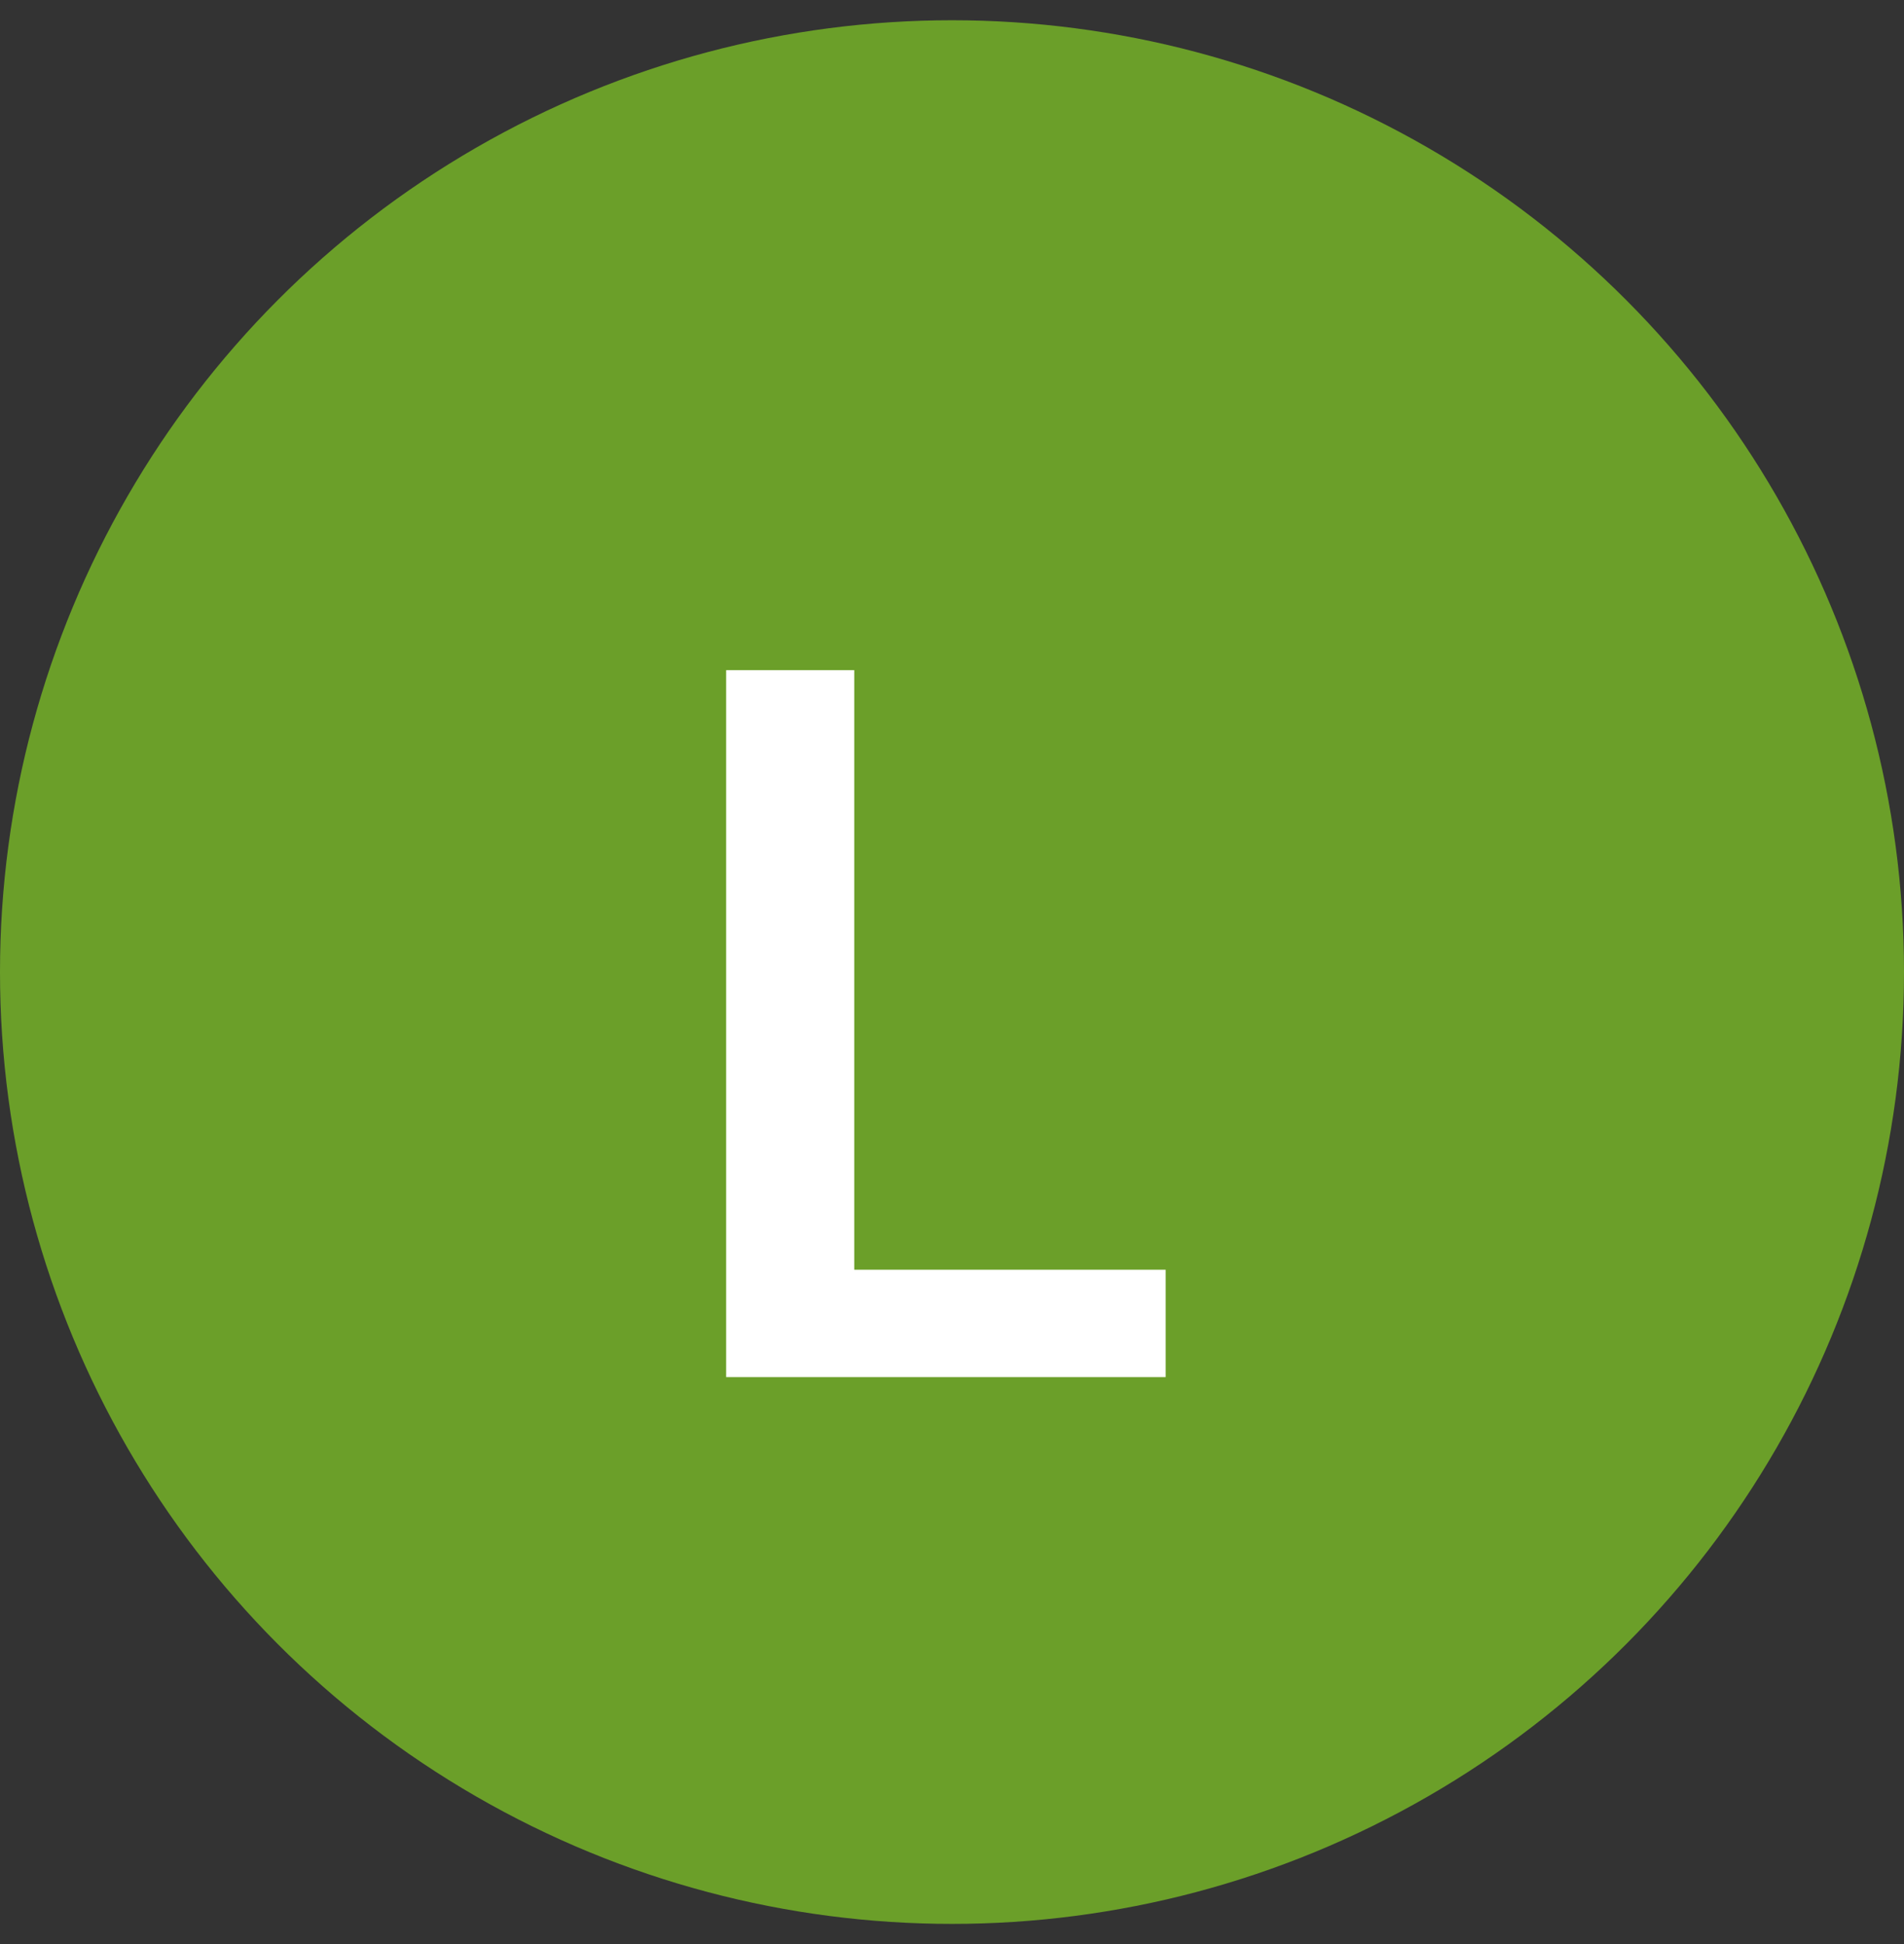
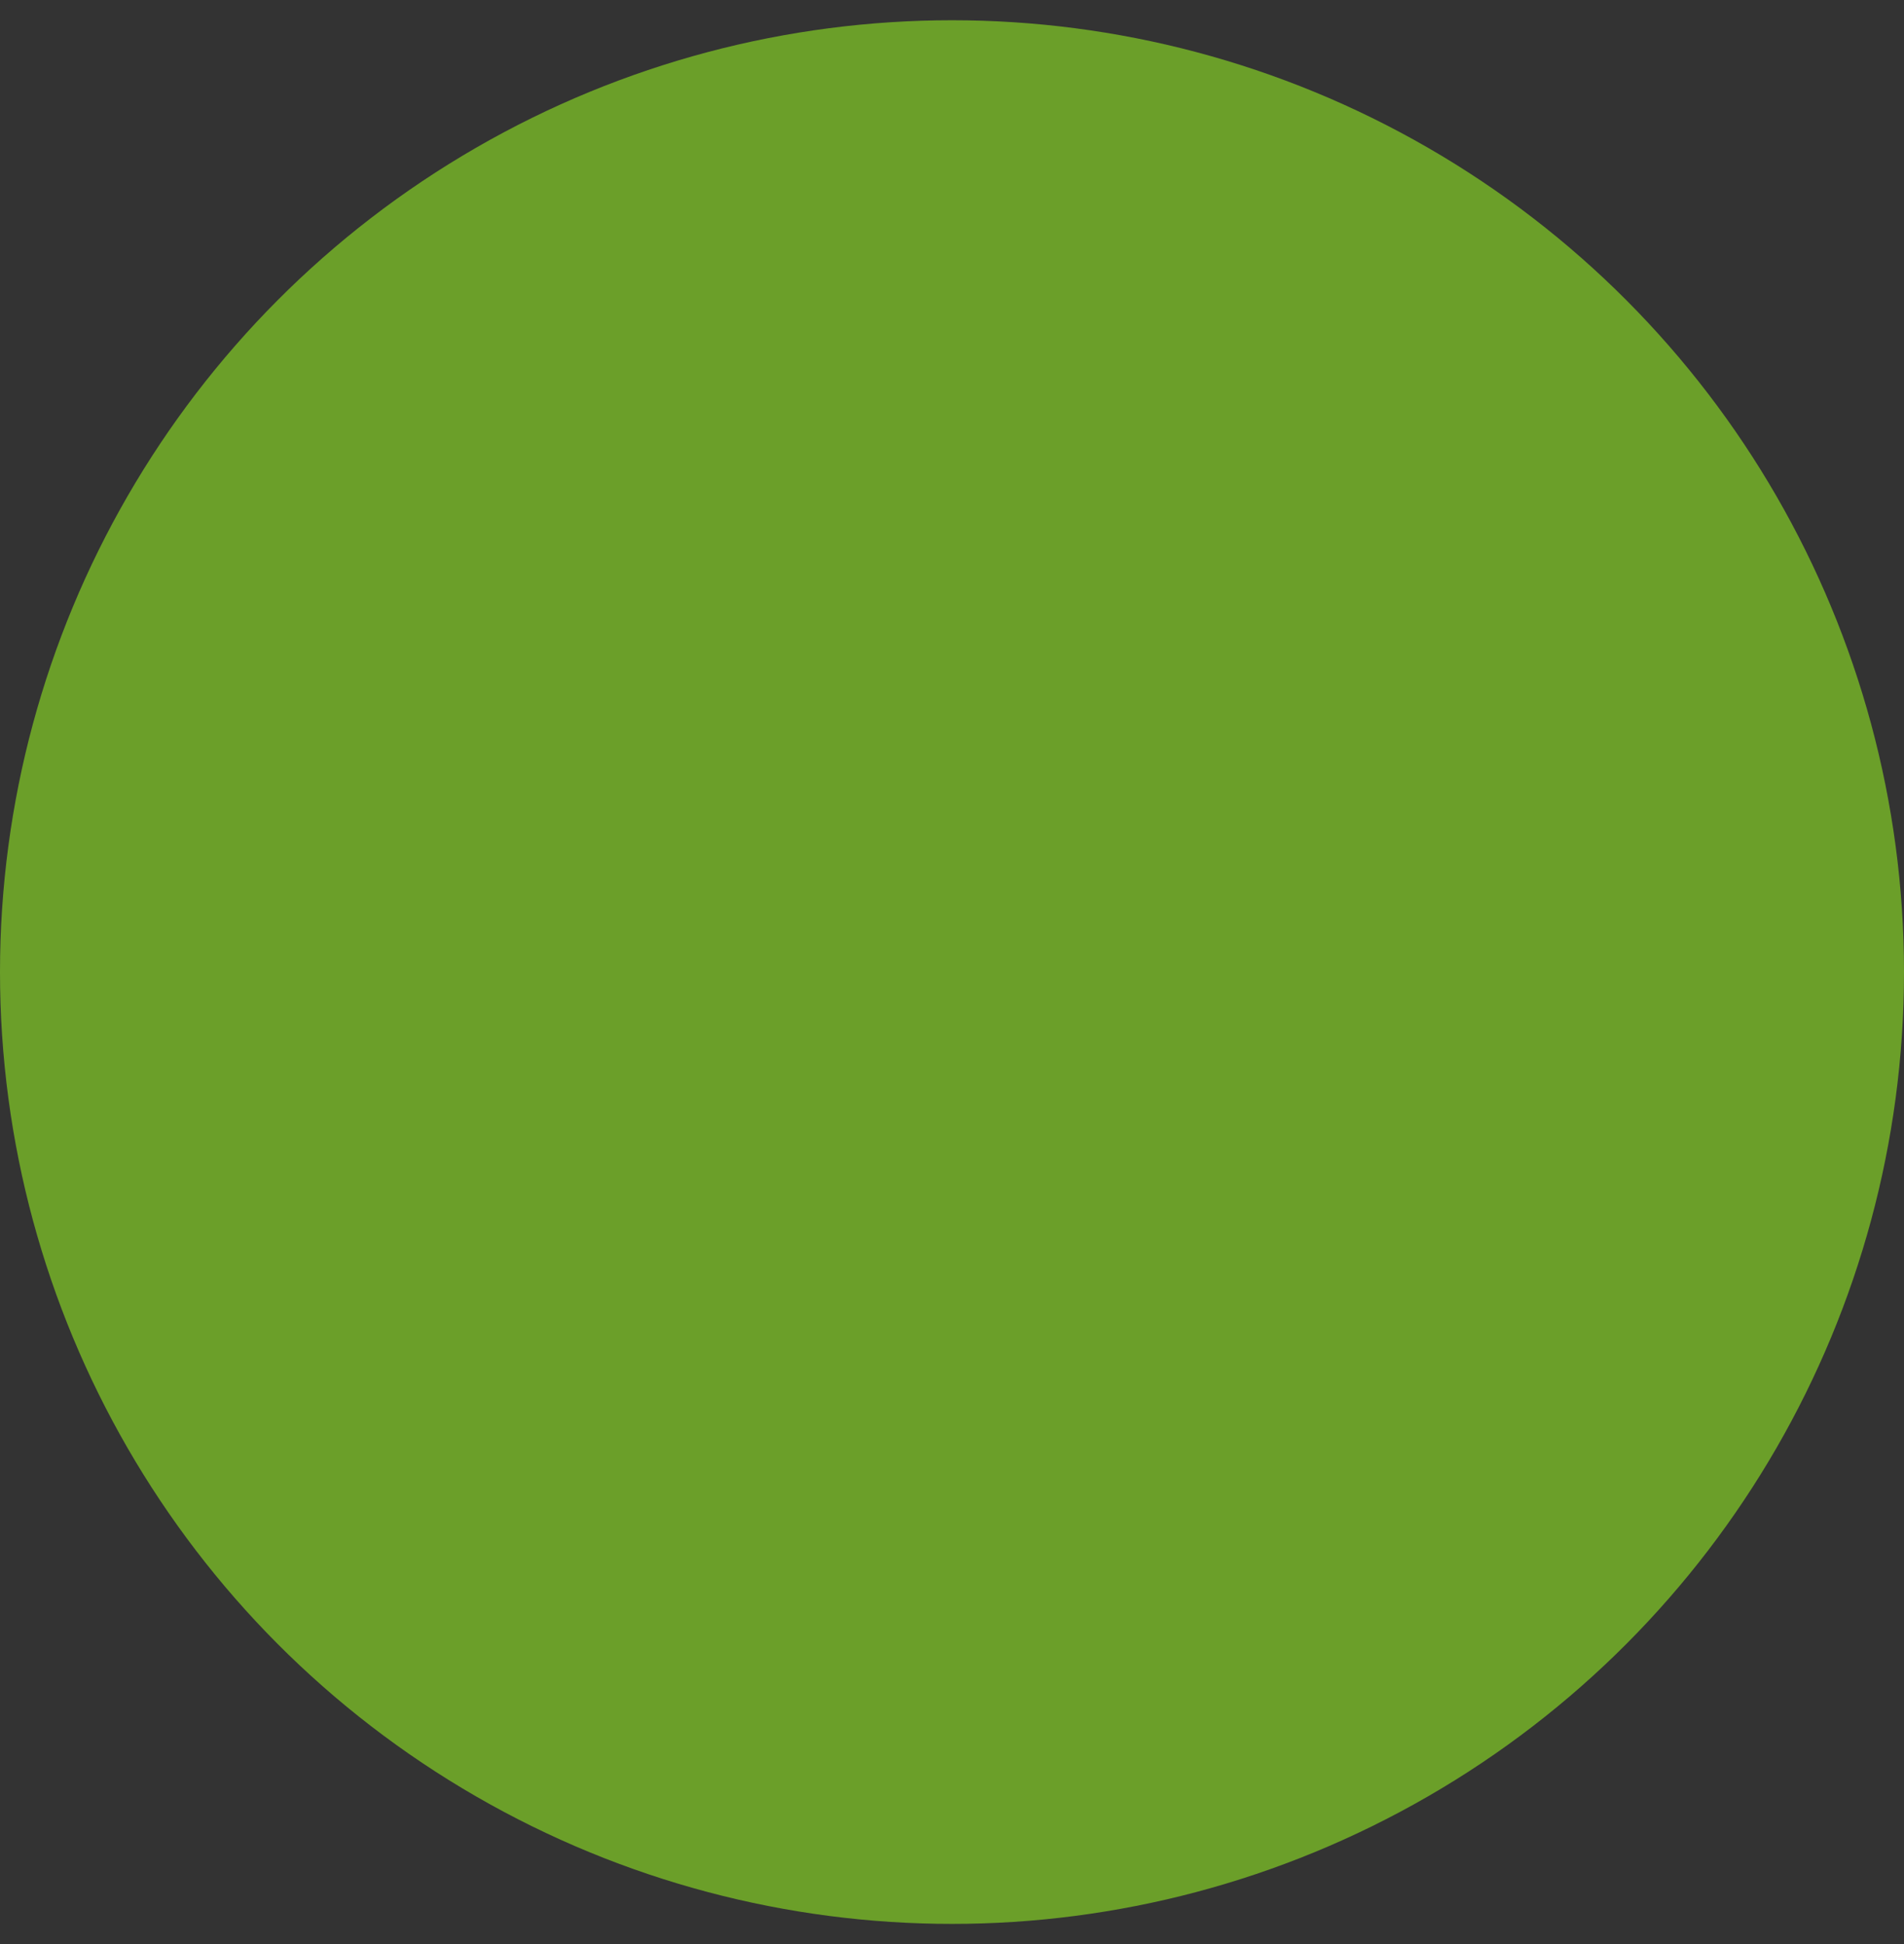
<svg xmlns="http://www.w3.org/2000/svg" width="47" height="48" viewBox="0 0 47 48" fill="none">
  <rect x="0" y="0" width="47" height="48" fill="#333333" stroke="none" />
  <circle cx="23.5" cy="24" r="23.5" fill="#6B9F29" />
-   <path d="M17.925 34V16.546H21.087V31.349H28.774V34H17.925Z" fill="white" />
</svg>